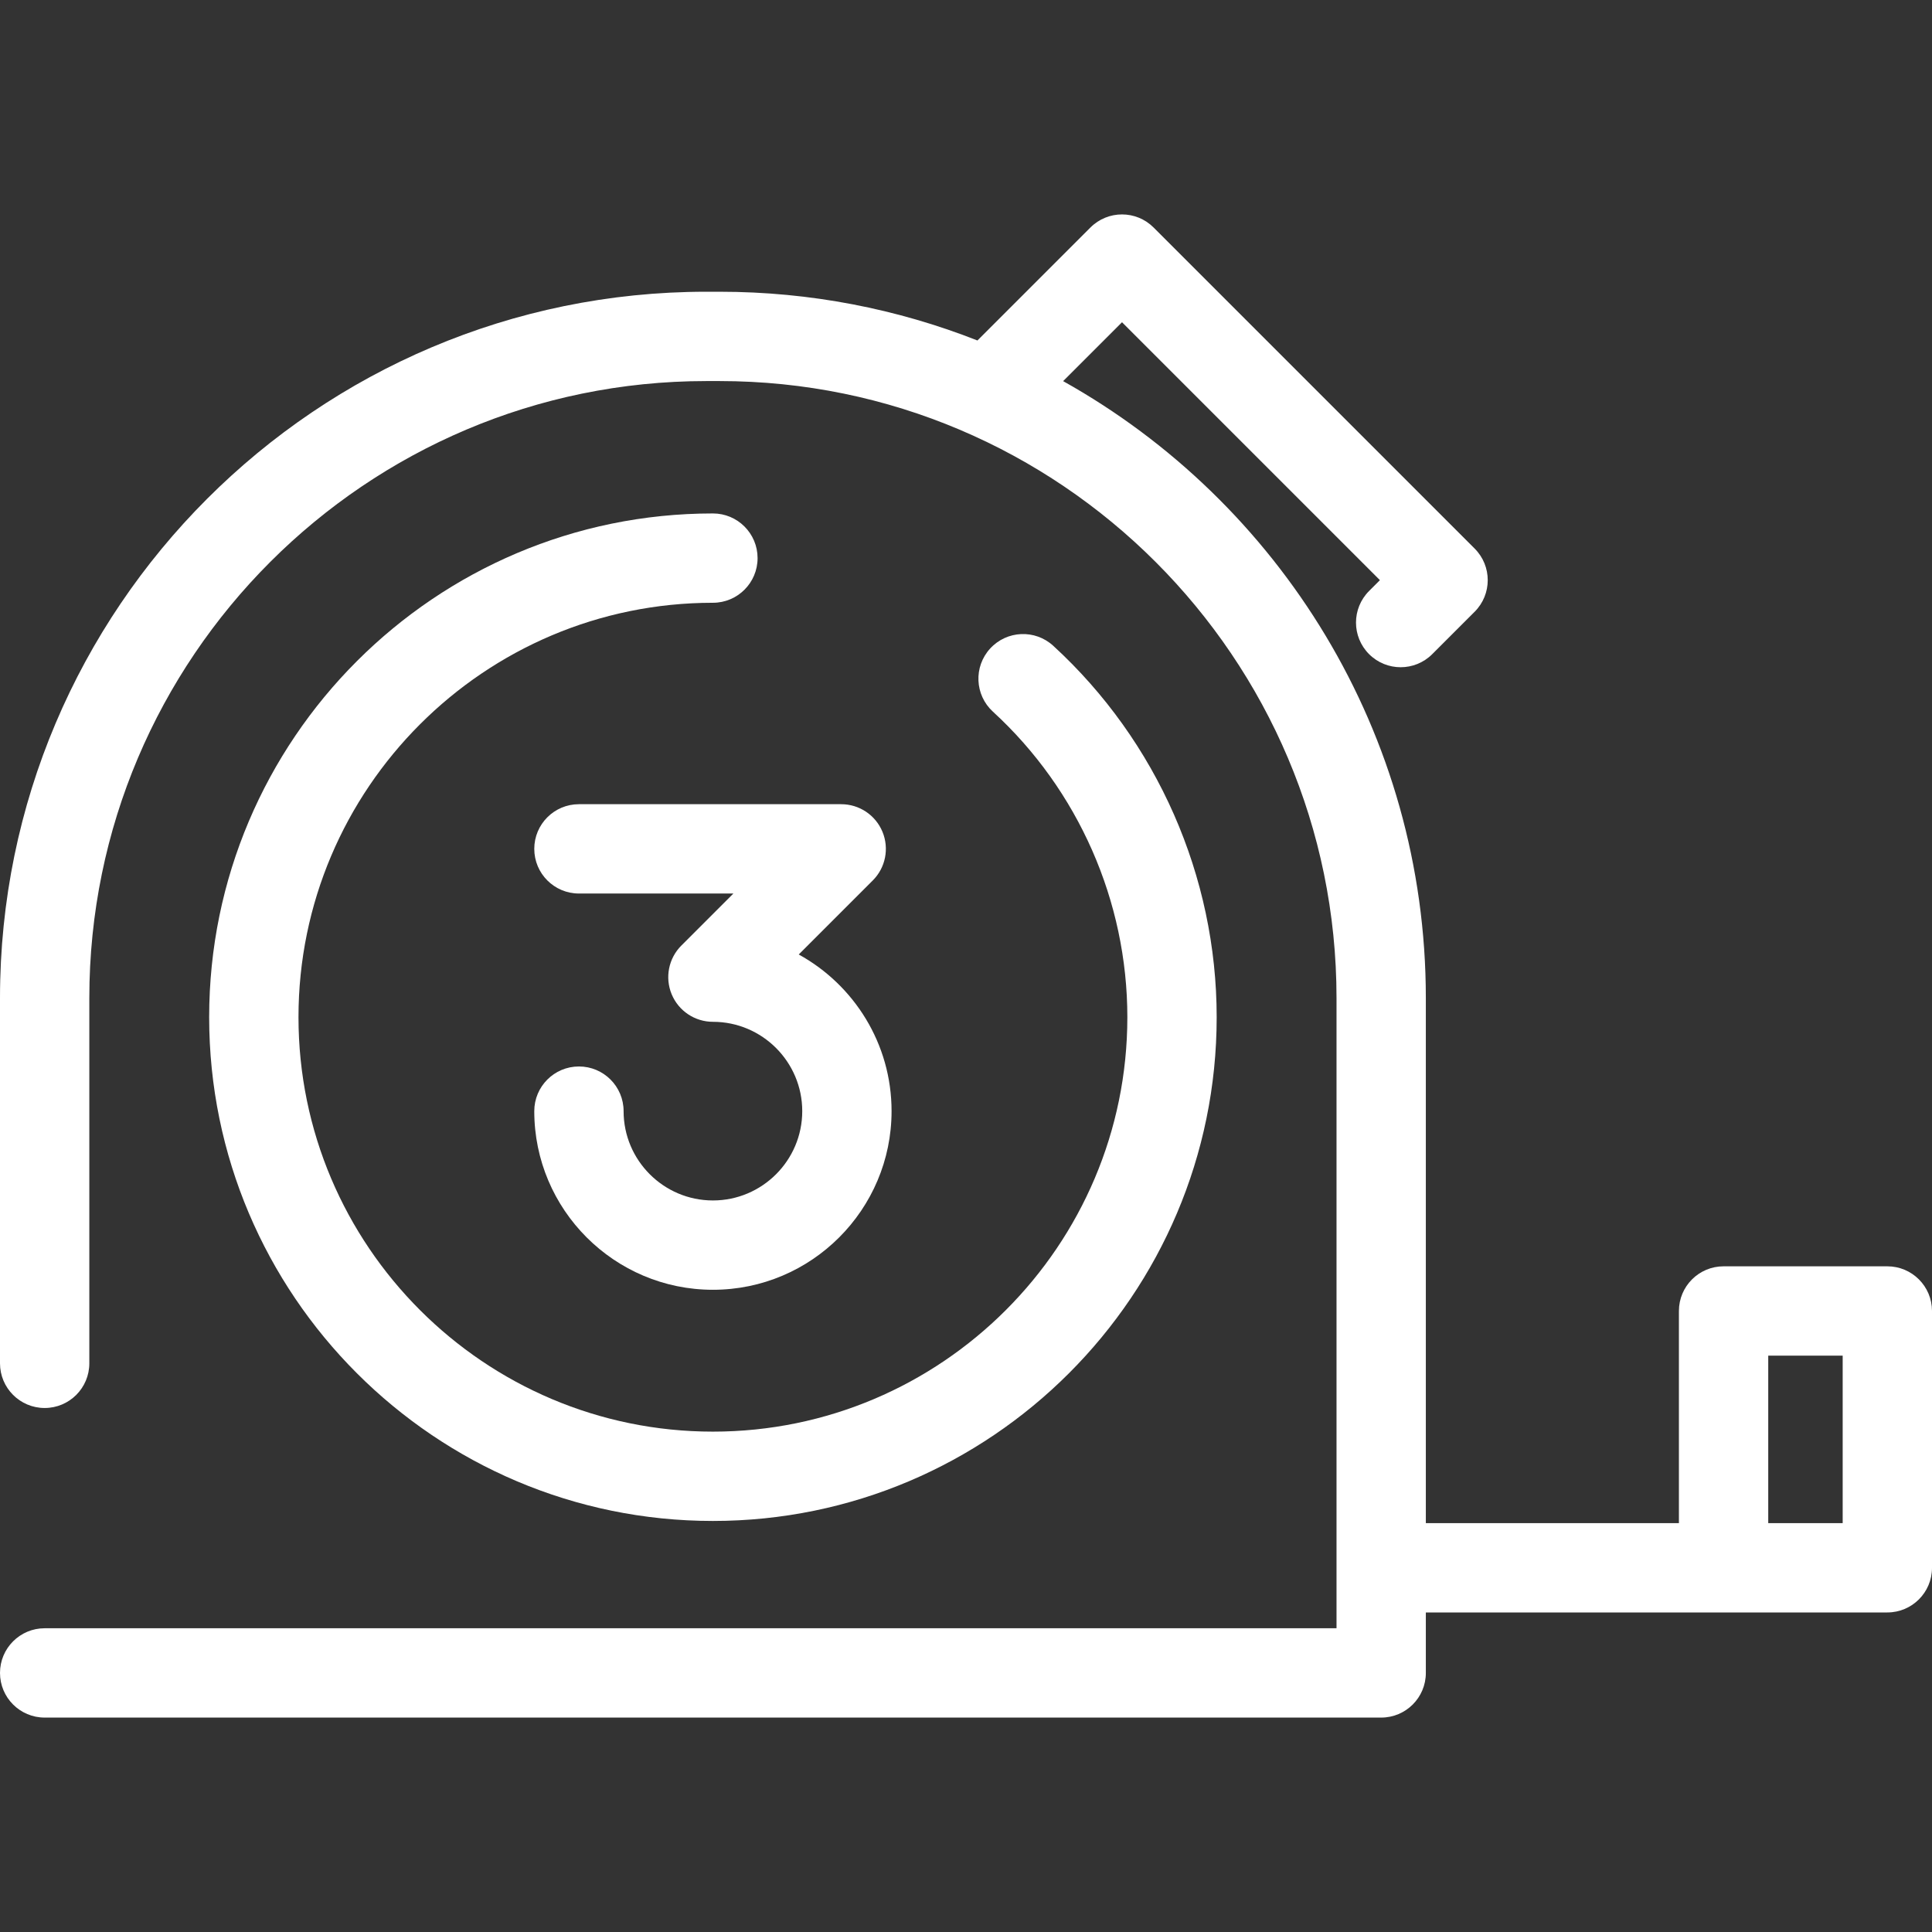
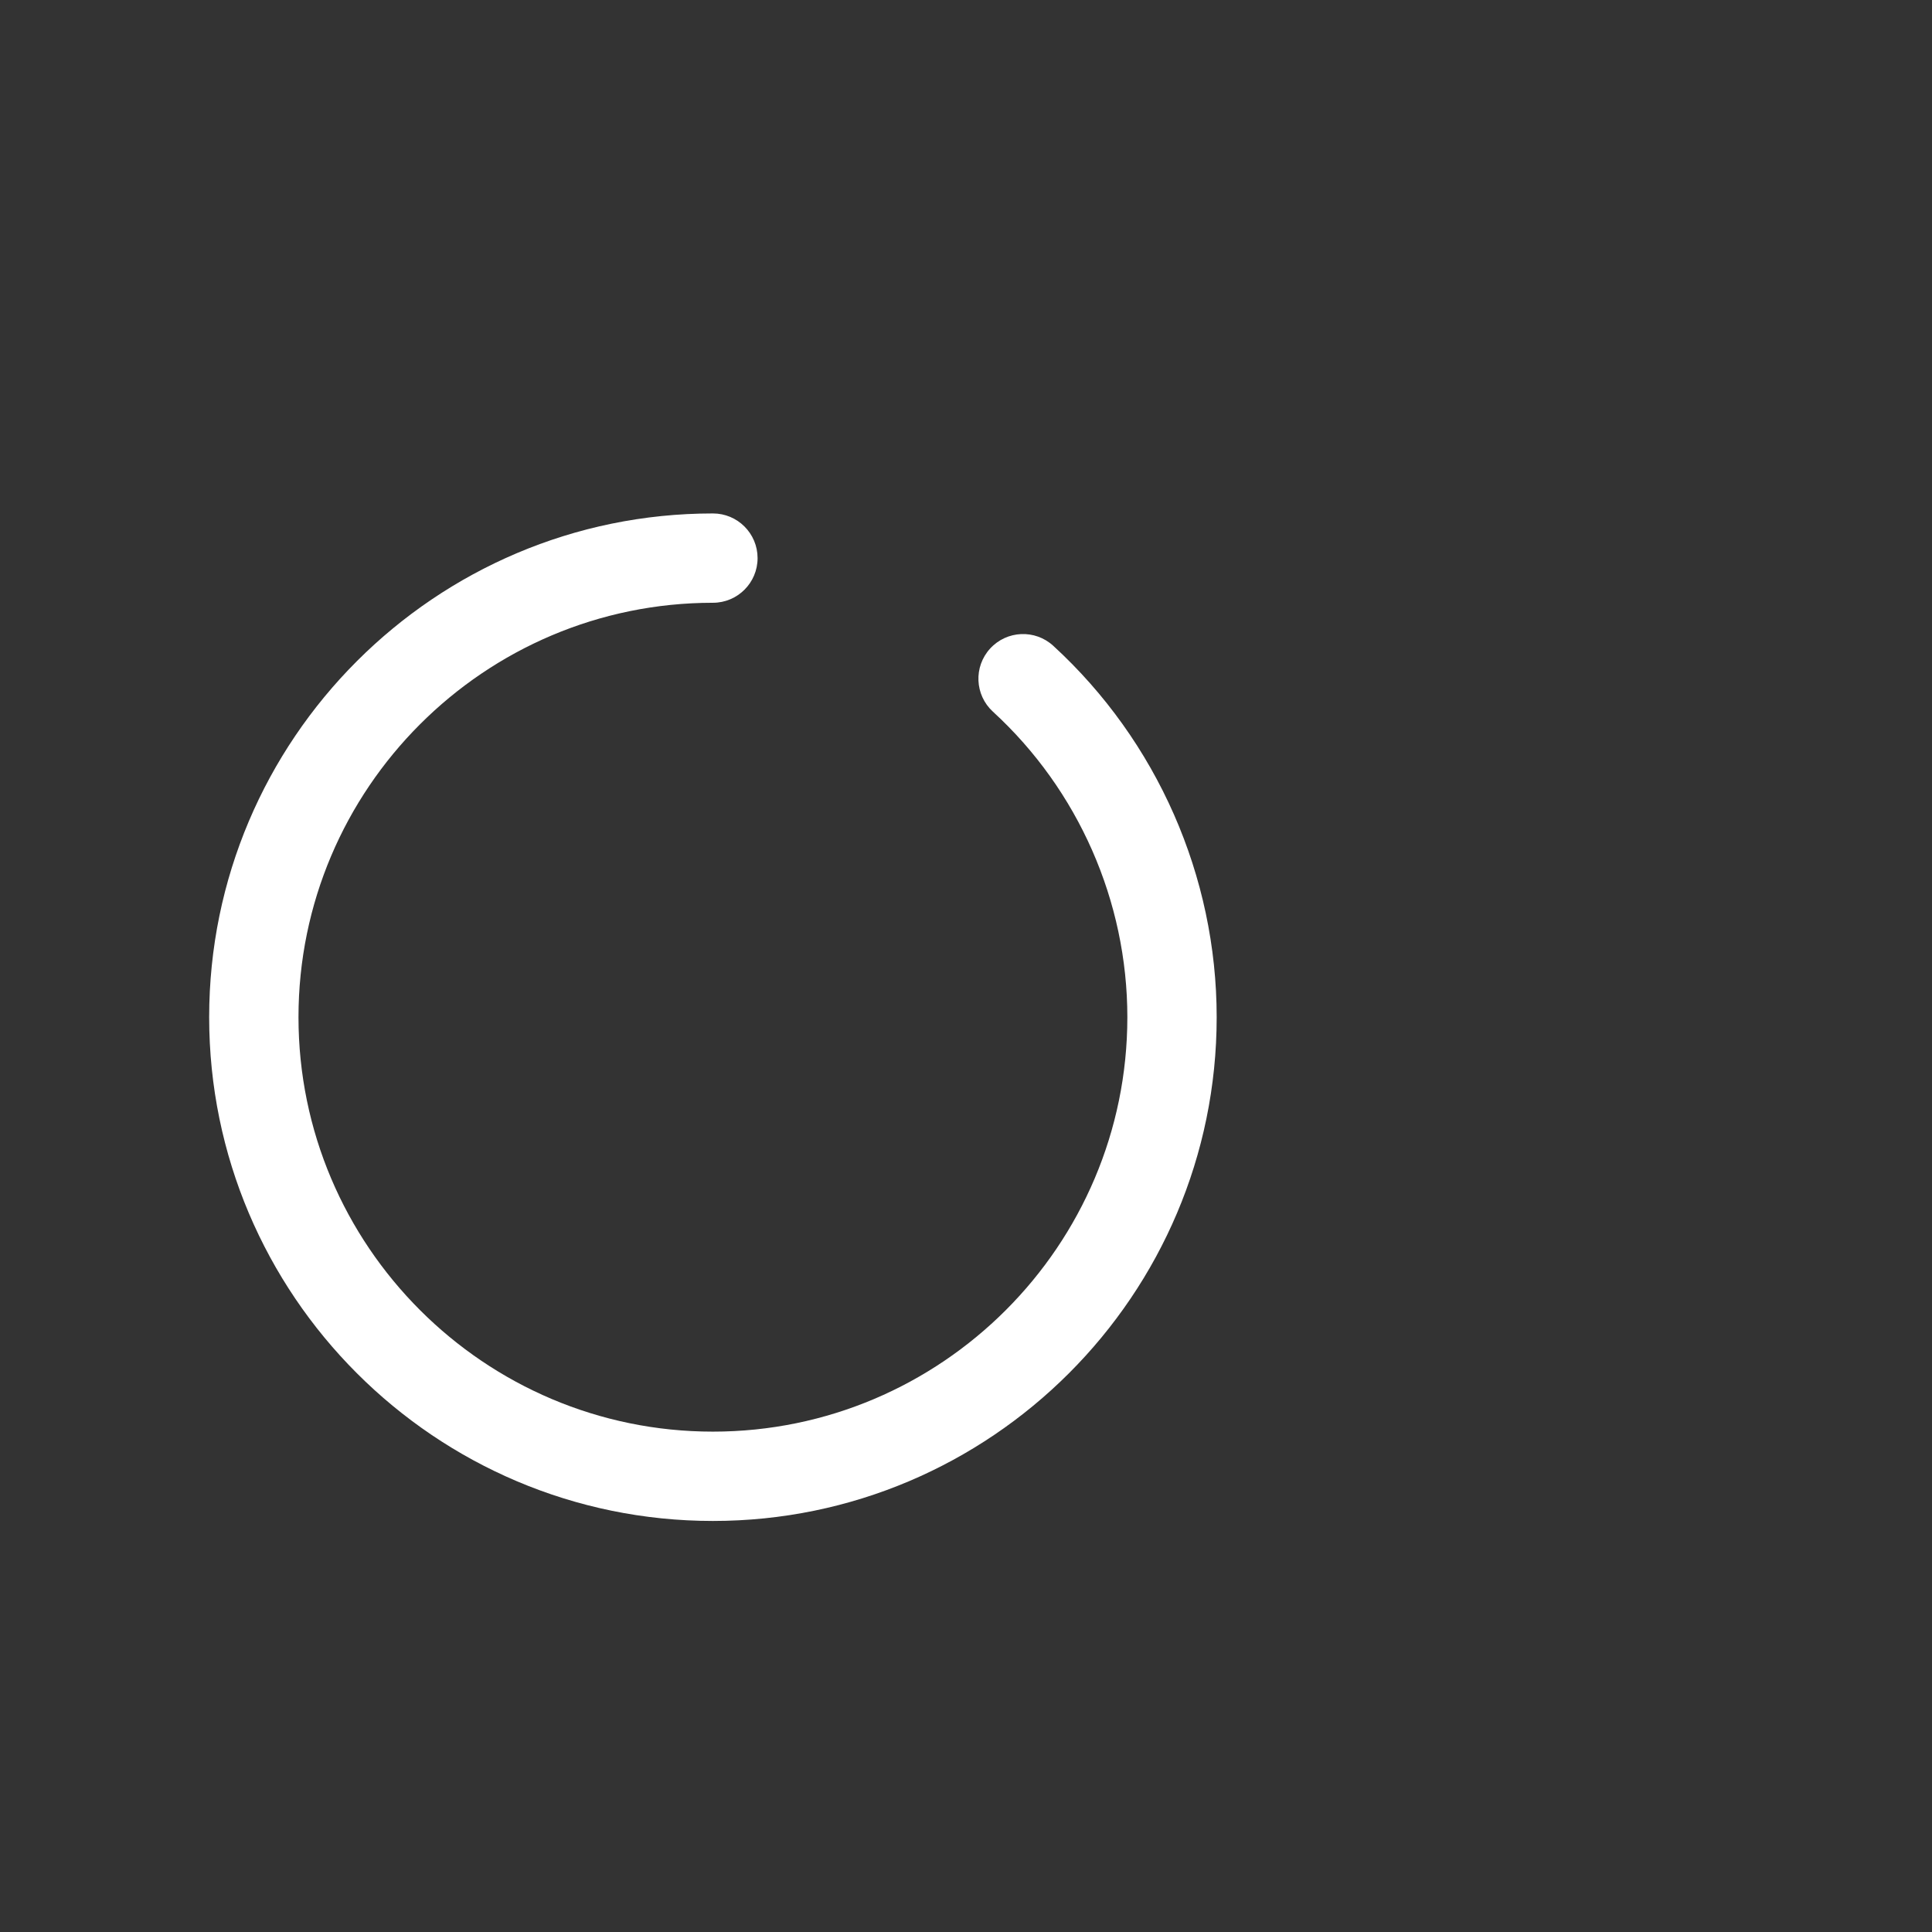
<svg xmlns="http://www.w3.org/2000/svg" id="Capa_1" x="0px" y="0px" viewBox="0 0 324.442 324.442" style="enable-background:new 0 0 324.442 324.442;" xml:space="preserve" width="512px" height="512px">
  <rect x="0" y="0" width="324.442" height="324.442" fill="#333333" stroke="none" />
  <g>
    <path d="M119.721,86.223c-46.646,0-84.596,37.949-84.596,84.596s37.95,84.596,84.596,84.596s84.596-37.949,84.596-84.596 c0-23.648-10.003-46.382-27.443-62.371c-3.054-2.8-7.798-2.594-10.597,0.46c-2.799,3.054-2.593,7.798,0.46,10.597 c14.35,13.155,22.58,31.859,22.58,51.314c0,38.375-31.221,69.596-69.596,69.596s-69.596-31.221-69.596-69.596 s31.221-69.596,69.596-69.596c4.142,0,7.5-3.357,7.5-7.5S123.863,86.223,119.721,86.223z" fill="#FFFFFF" />
-     <path d="M148.193,139.68c-1.161-2.803-3.896-4.63-6.929-4.63H97.221c-4.142,0-7.5,3.357-7.5,7.5s3.358,7.5,7.5,7.5h25.936 l-8.739,8.739c-2.145,2.146-2.787,5.371-1.626,8.174c1.161,2.803,3.896,4.63,6.929,4.63c8.271,0,15,6.729,15,15s-6.729,15-15,15 s-15-6.729-15-15c0-4.143-3.358-7.5-7.5-7.5s-7.5,3.357-7.5,7.5c0,16.542,13.458,30,30,30s30-13.458,30-30 c0-11.322-6.305-21.199-15.588-26.306l12.434-12.434C148.712,145.708,149.354,142.483,148.193,139.68z" fill="#FFFFFF" />
-     <path d="M316.942,212.654h-27.5c-4.142,0-7.5,3.357-7.5,7.5v35.625h-42.5v-88.188c0-44.467-24.604-83.29-60.909-103.589 l9.888-9.888l43.31,43.311l-1.82,1.819c-2.929,2.93-2.929,7.678,0,10.607c1.464,1.464,3.384,2.196,5.303,2.196 s3.839-0.732,5.303-2.196l7.123-7.123c2.929-2.93,2.929-7.678,0-10.607l-53.917-53.917c-2.929-2.927-7.678-2.929-10.606,0 l-18.974,18.973c-13.421-5.281-28.028-8.185-43.301-8.185h-2.244C53.203,48.992,0,102.196,0,167.591v61.354 c0,4.143,3.358,7.5,7.5,7.5s7.5-3.357,7.5-7.5v-61.354c0-57.124,46.475-103.599,103.599-103.599h2.244 c57.125,0,103.599,46.475,103.599,103.599v105.843H7.5c-4.142,0-7.5,3.357-7.5,7.5s3.358,7.5,7.5,7.5h224.442 c4.142,0,7.5-3.357,7.5-7.5v-10.155h50h27.5c4.142,0,7.5-3.357,7.5-7.5v-43.125C324.442,216.011,321.084,212.654,316.942,212.654z M309.442,255.779h-12.5v-28.125h12.5V255.779z" fill="#FFFFFF" />
  </g>
  <g> </g>
  <g> </g>
  <g> </g>
  <g> </g>
  <g> </g>
  <g> </g>
  <g> </g>
  <g> </g>
  <g> </g>
  <g> </g>
  <g> </g>
  <g> </g>
  <g> </g>
  <g> </g>
  <g> </g>
</svg>